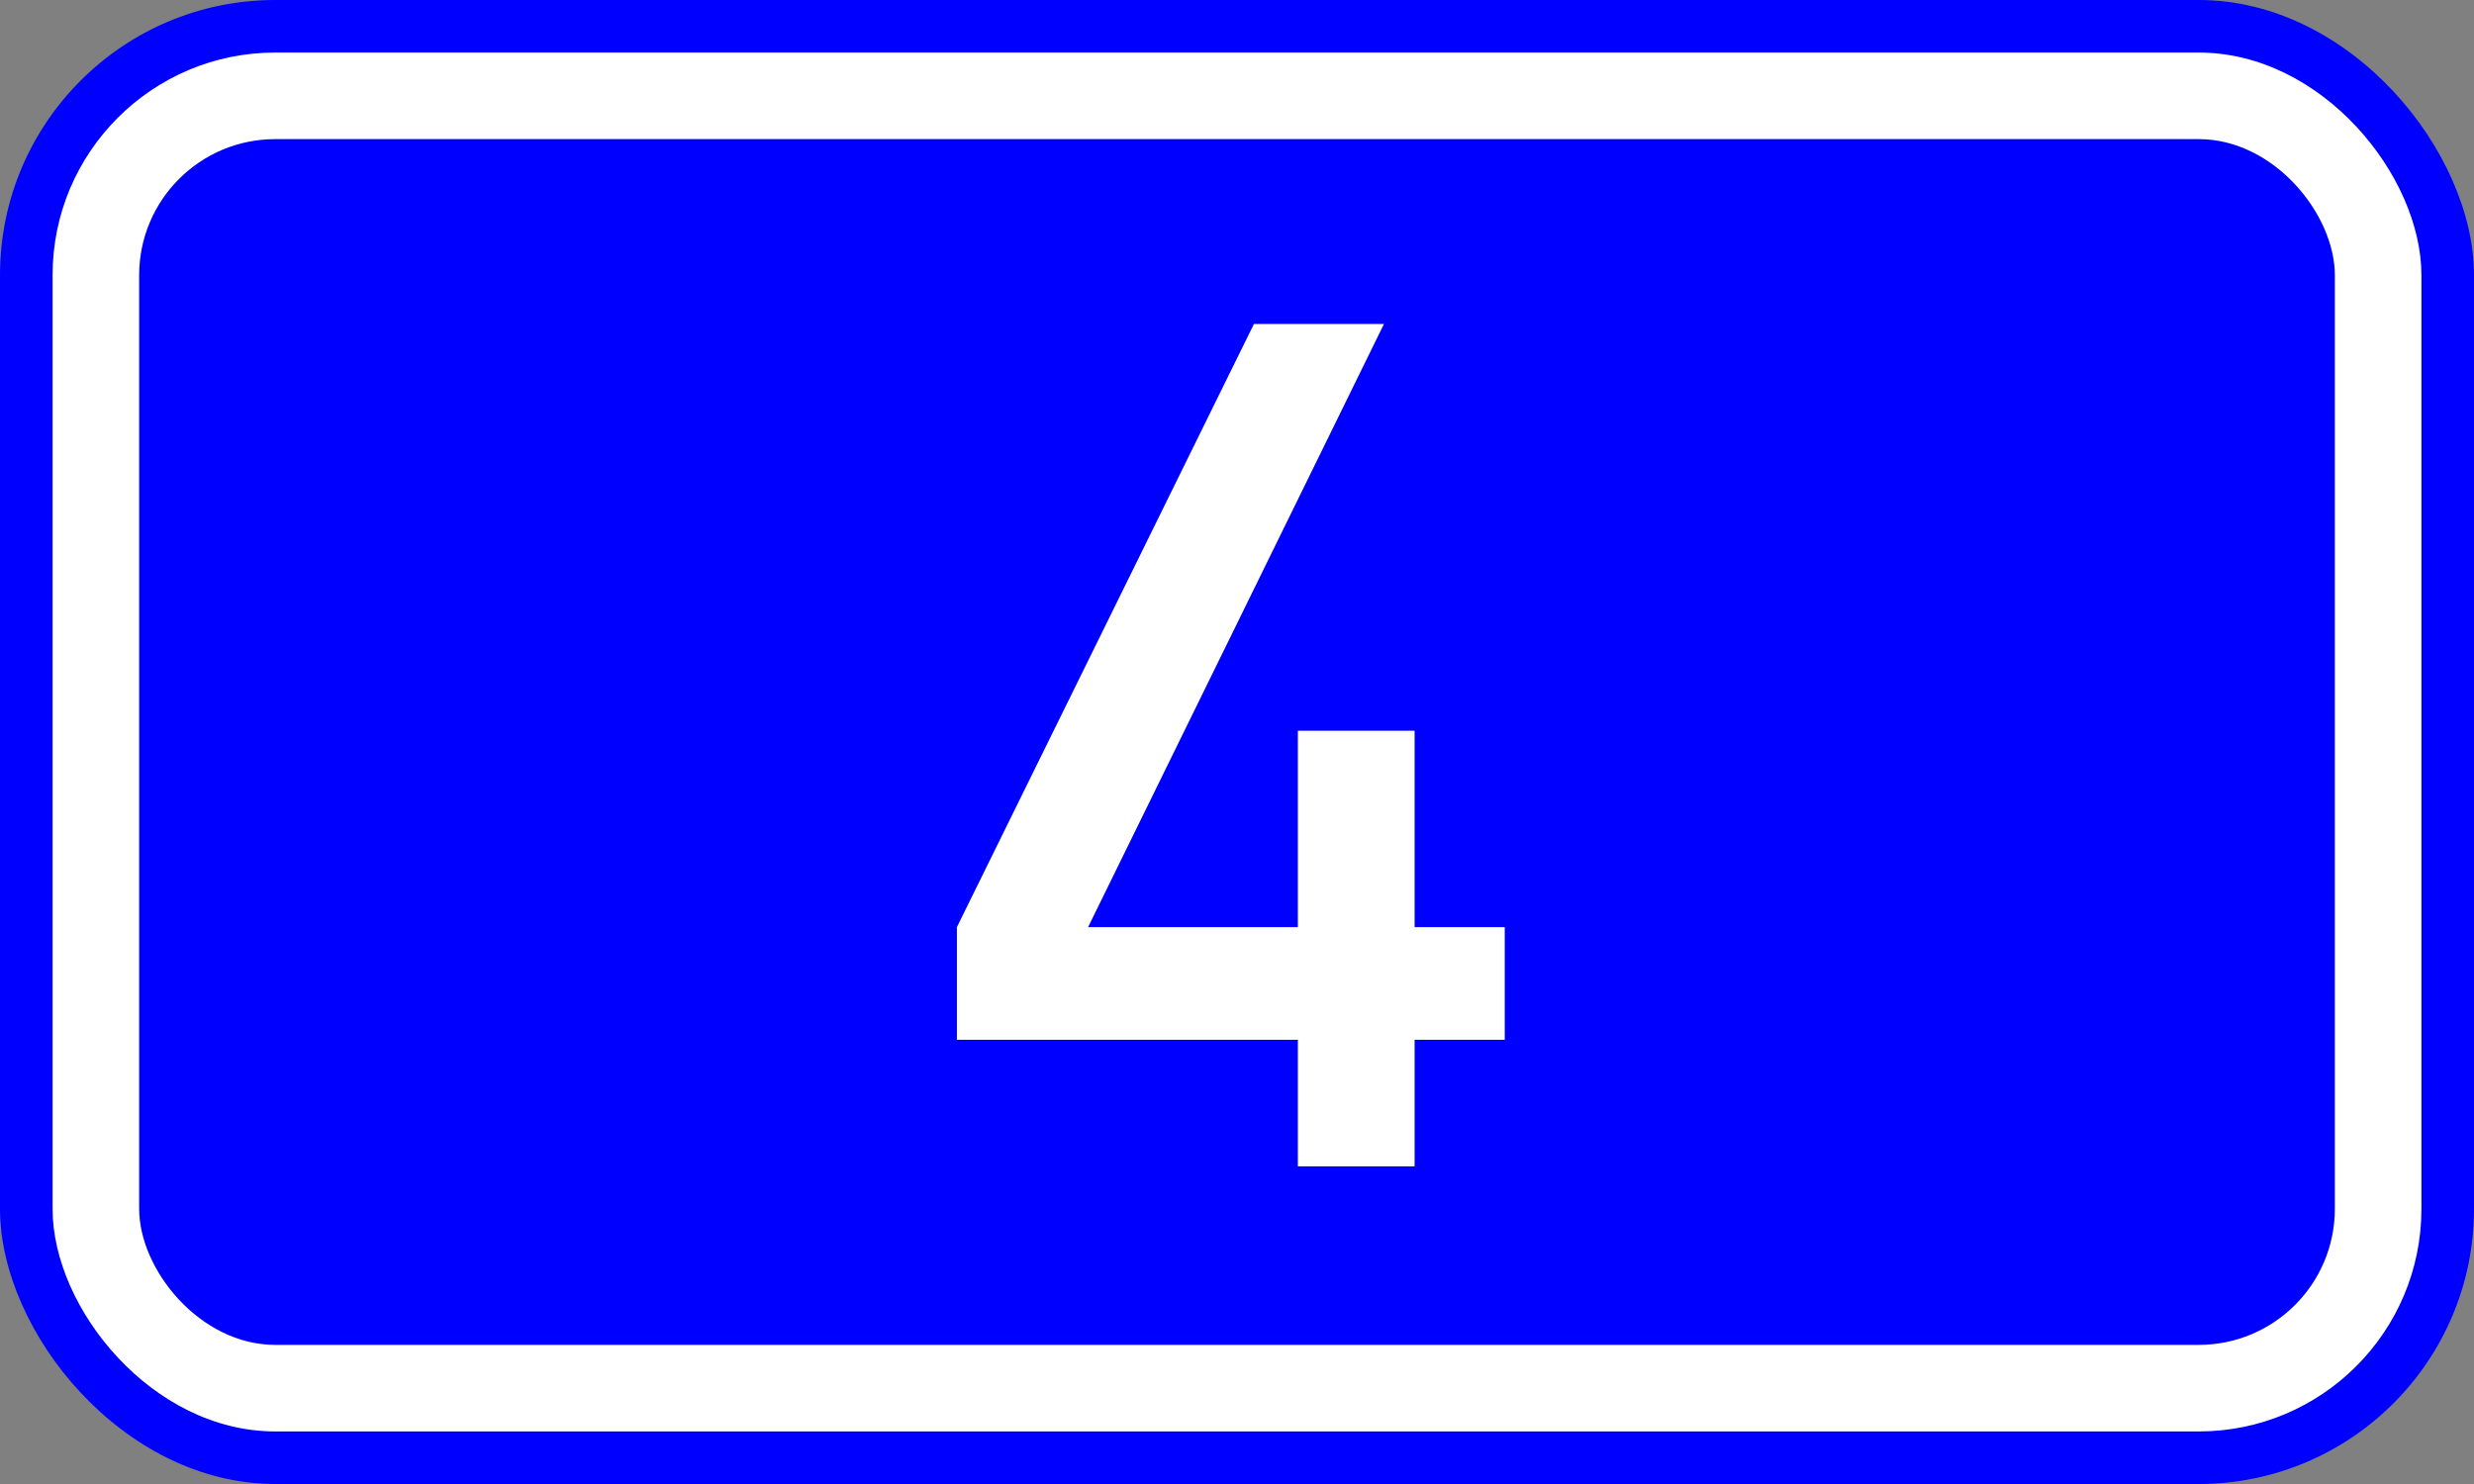
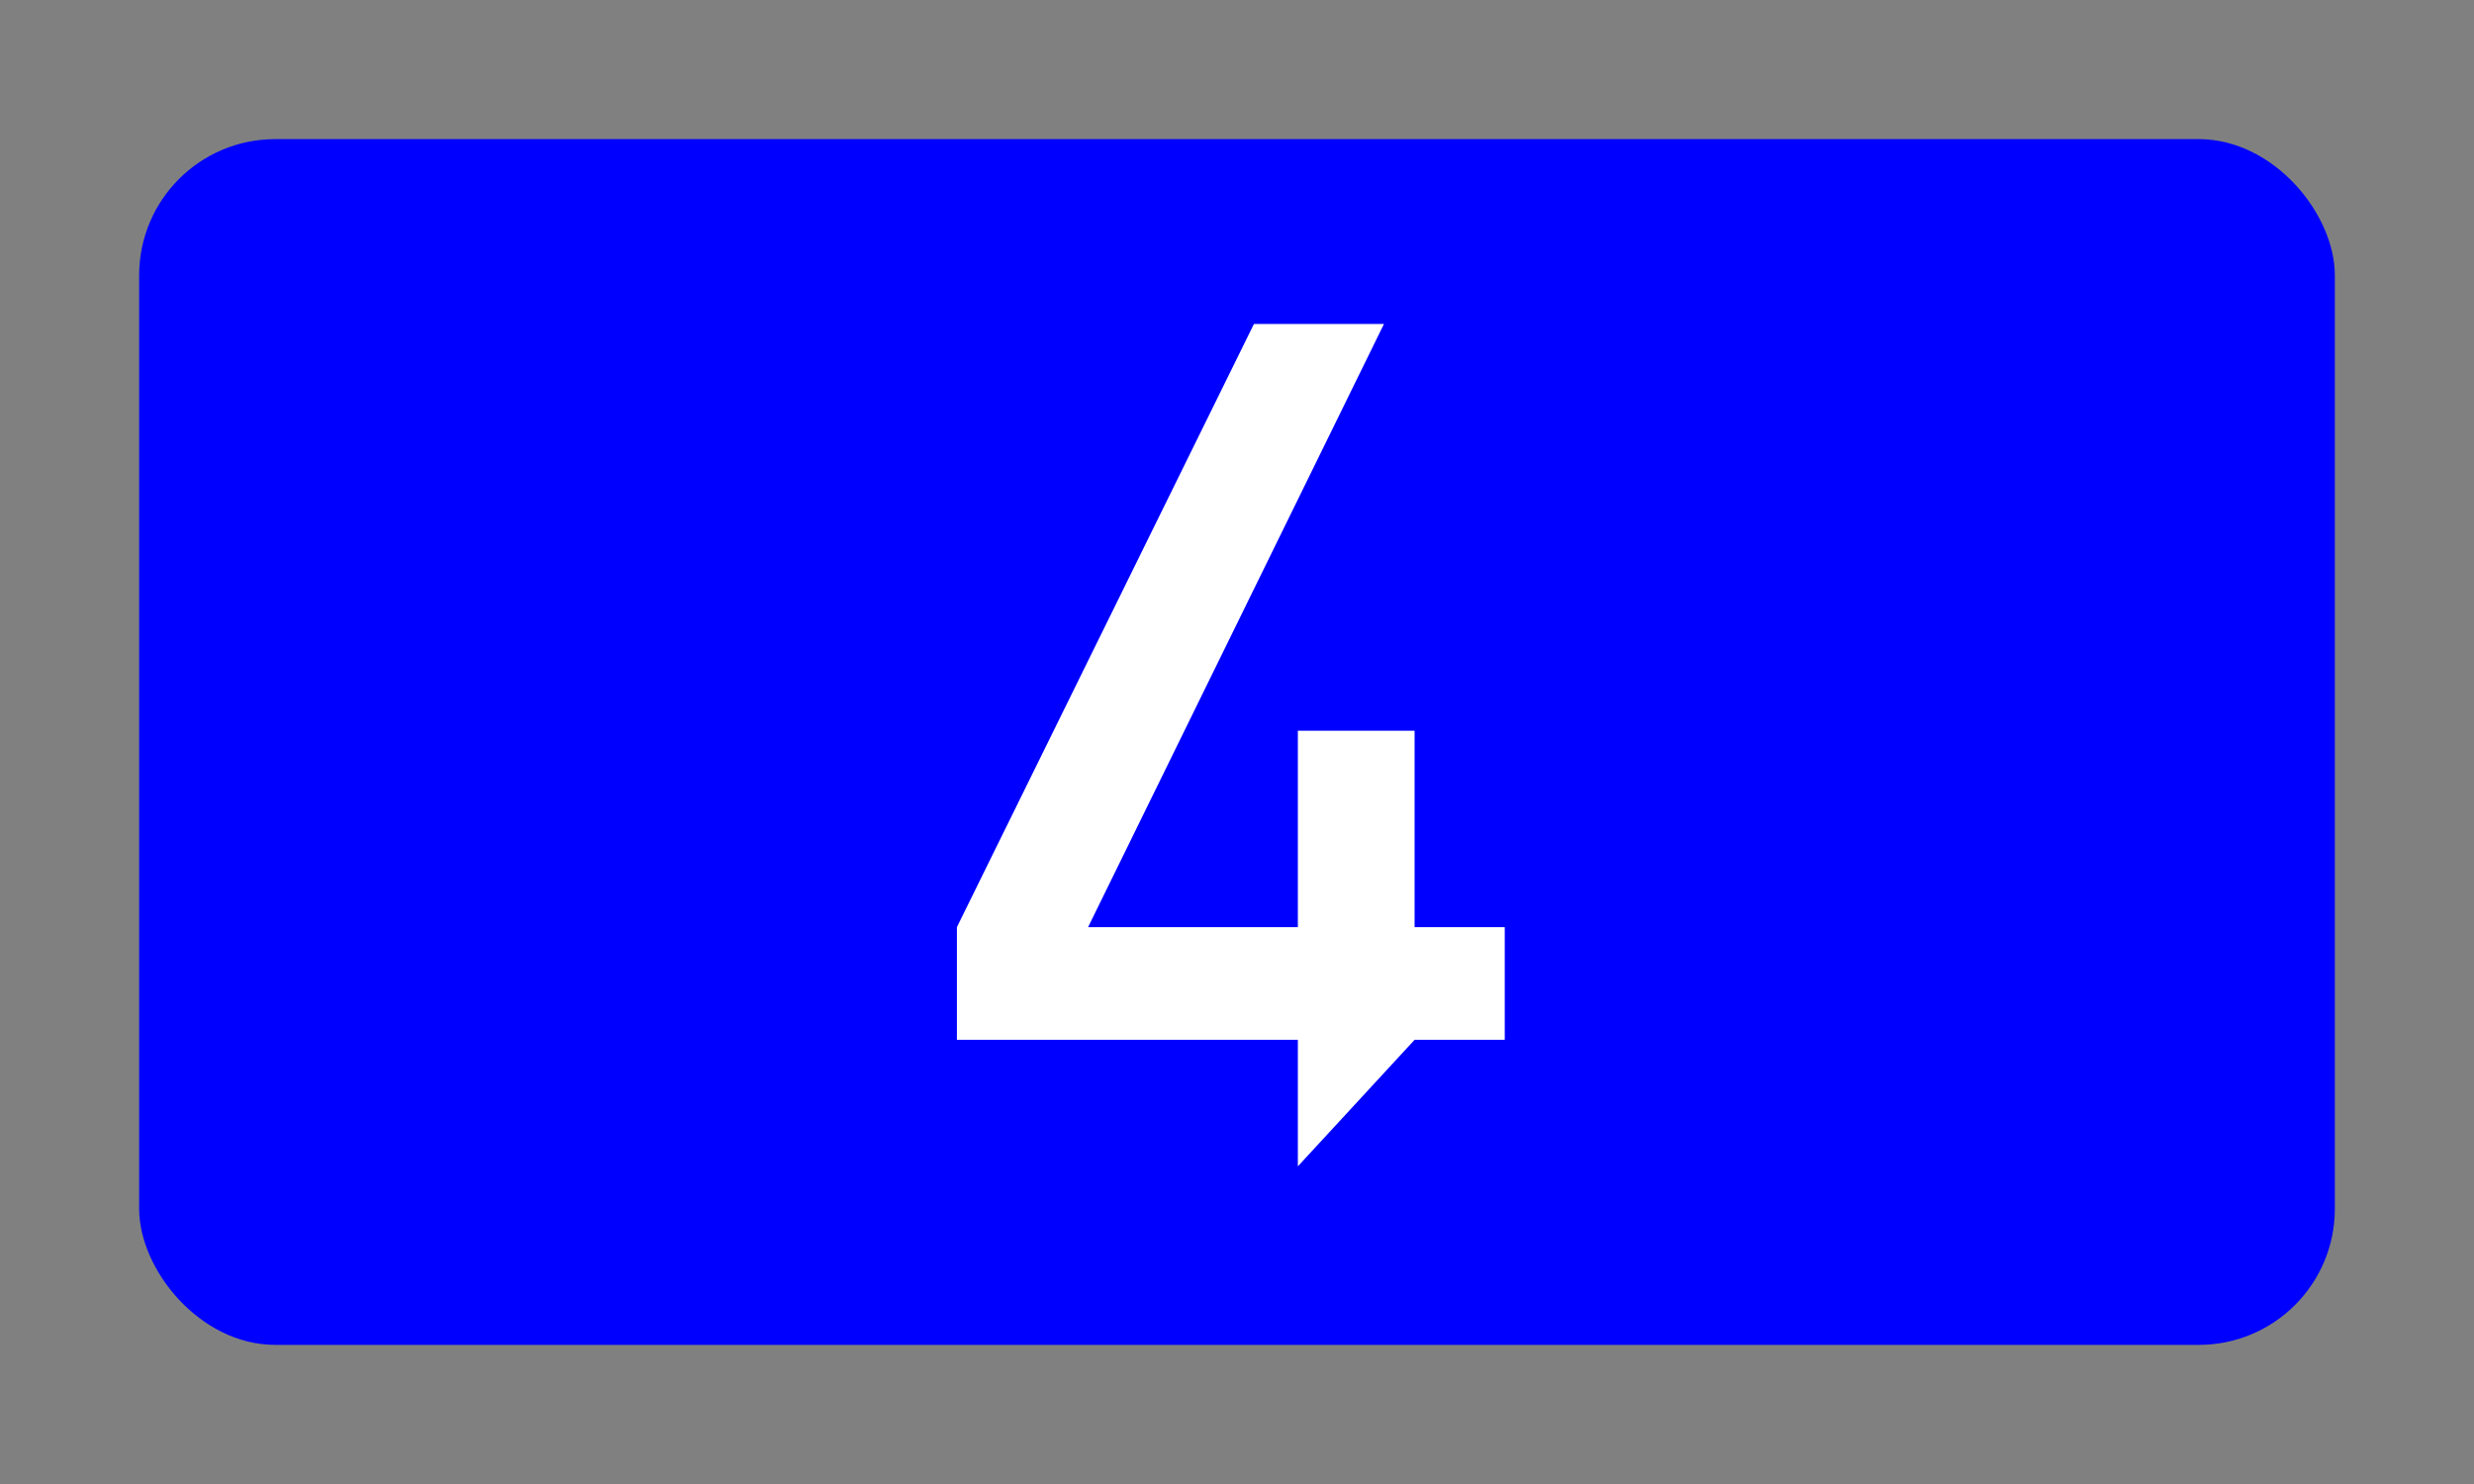
<svg xmlns="http://www.w3.org/2000/svg" xmlns:ns1="http://sodipodi.sourceforge.net/DTD/sodipodi-0.dtd" xmlns:ns2="http://www.inkscape.org/namespaces/inkscape" width="200" height="120" version="1.1" id="svg2" ns1:version="0.32" ns2:version="0.44" ns1:docname="Ethniki Odos (neo) number 4.svg" ns1:docbase="D:\pictures\symbols\Traffic\Greece\numbers SVG">
  <rect width="100%" height="100%" fill="#808080" stroke="none" />
  <defs id="defs13" />
  <ns1:namedview ns2:window-height="975" ns2:window-width="1280" ns2:pageshadow="2" ns2:pageopacity="0.0" guidetolerance="10.0" gridtolerance="10.0" objecttolerance="10.0" borderopacity="1.0" bordercolor="#666666" pagecolor="#ffffff" id="base" ns2:zoom="3.175" ns2:cx="100" ns2:cy="60" ns2:window-x="-4" ns2:window-y="-4" ns2:current-layer="svg2" />
-   <rect x="0" y="0" width="200" height="120" rx="22.25" ry="22.25" stroke="none" fill="#ffcc33" id="rect4" style="fill:blue" />
-   <rect x="4.25" y="4.25" width="191.5" height="111.5" rx="18" ry="18" stroke="none" fill="black" id="rect6" style="fill:white" />
  <rect x="11.25" y="11.25" width="177.5" height="97.5" rx="11" ry="11" stroke="none" fill="#ffcc33" id="rect8" style="fill:blue" />
-   <path style="font-size:95.68px;font-style:normal;font-variant:normal;font-weight:normal;font-stretch:normal;text-align:center;line-height:125%;writing-mode:lr-tb;text-anchor:middle;fill:white;fill-opacity:1;stroke:none;stroke-width:1px;stroke-linecap:butt;stroke-linejoin:miter;stroke-opacity:1;font-family:DIN Medium" d="M 121.645,84.082 L 114.357,84.082 L 114.357,94.313 L 104.92,94.313 L 104.92,84.082 L 77.356,84.082 L 77.356,74.972 L 101.37,26.197 L 111.881,26.197 L 87.961,74.972 L 104.92,74.972 L 104.92,59.087 L 114.357,59.087 L 114.357,74.972 L 121.645,74.972 L 121.645,84.082 z " id="text1879" />
+   <path style="font-size:95.68px;font-style:normal;font-variant:normal;font-weight:normal;font-stretch:normal;text-align:center;line-height:125%;writing-mode:lr-tb;text-anchor:middle;fill:white;fill-opacity:1;stroke:none;stroke-width:1px;stroke-linecap:butt;stroke-linejoin:miter;stroke-opacity:1;font-family:DIN Medium" d="M 121.645,84.082 L 114.357,84.082 L 104.92,94.313 L 104.92,84.082 L 77.356,84.082 L 77.356,74.972 L 101.37,26.197 L 111.881,26.197 L 87.961,74.972 L 104.92,74.972 L 104.92,59.087 L 114.357,59.087 L 114.357,74.972 L 121.645,74.972 L 121.645,84.082 z " id="text1879" />
</svg>